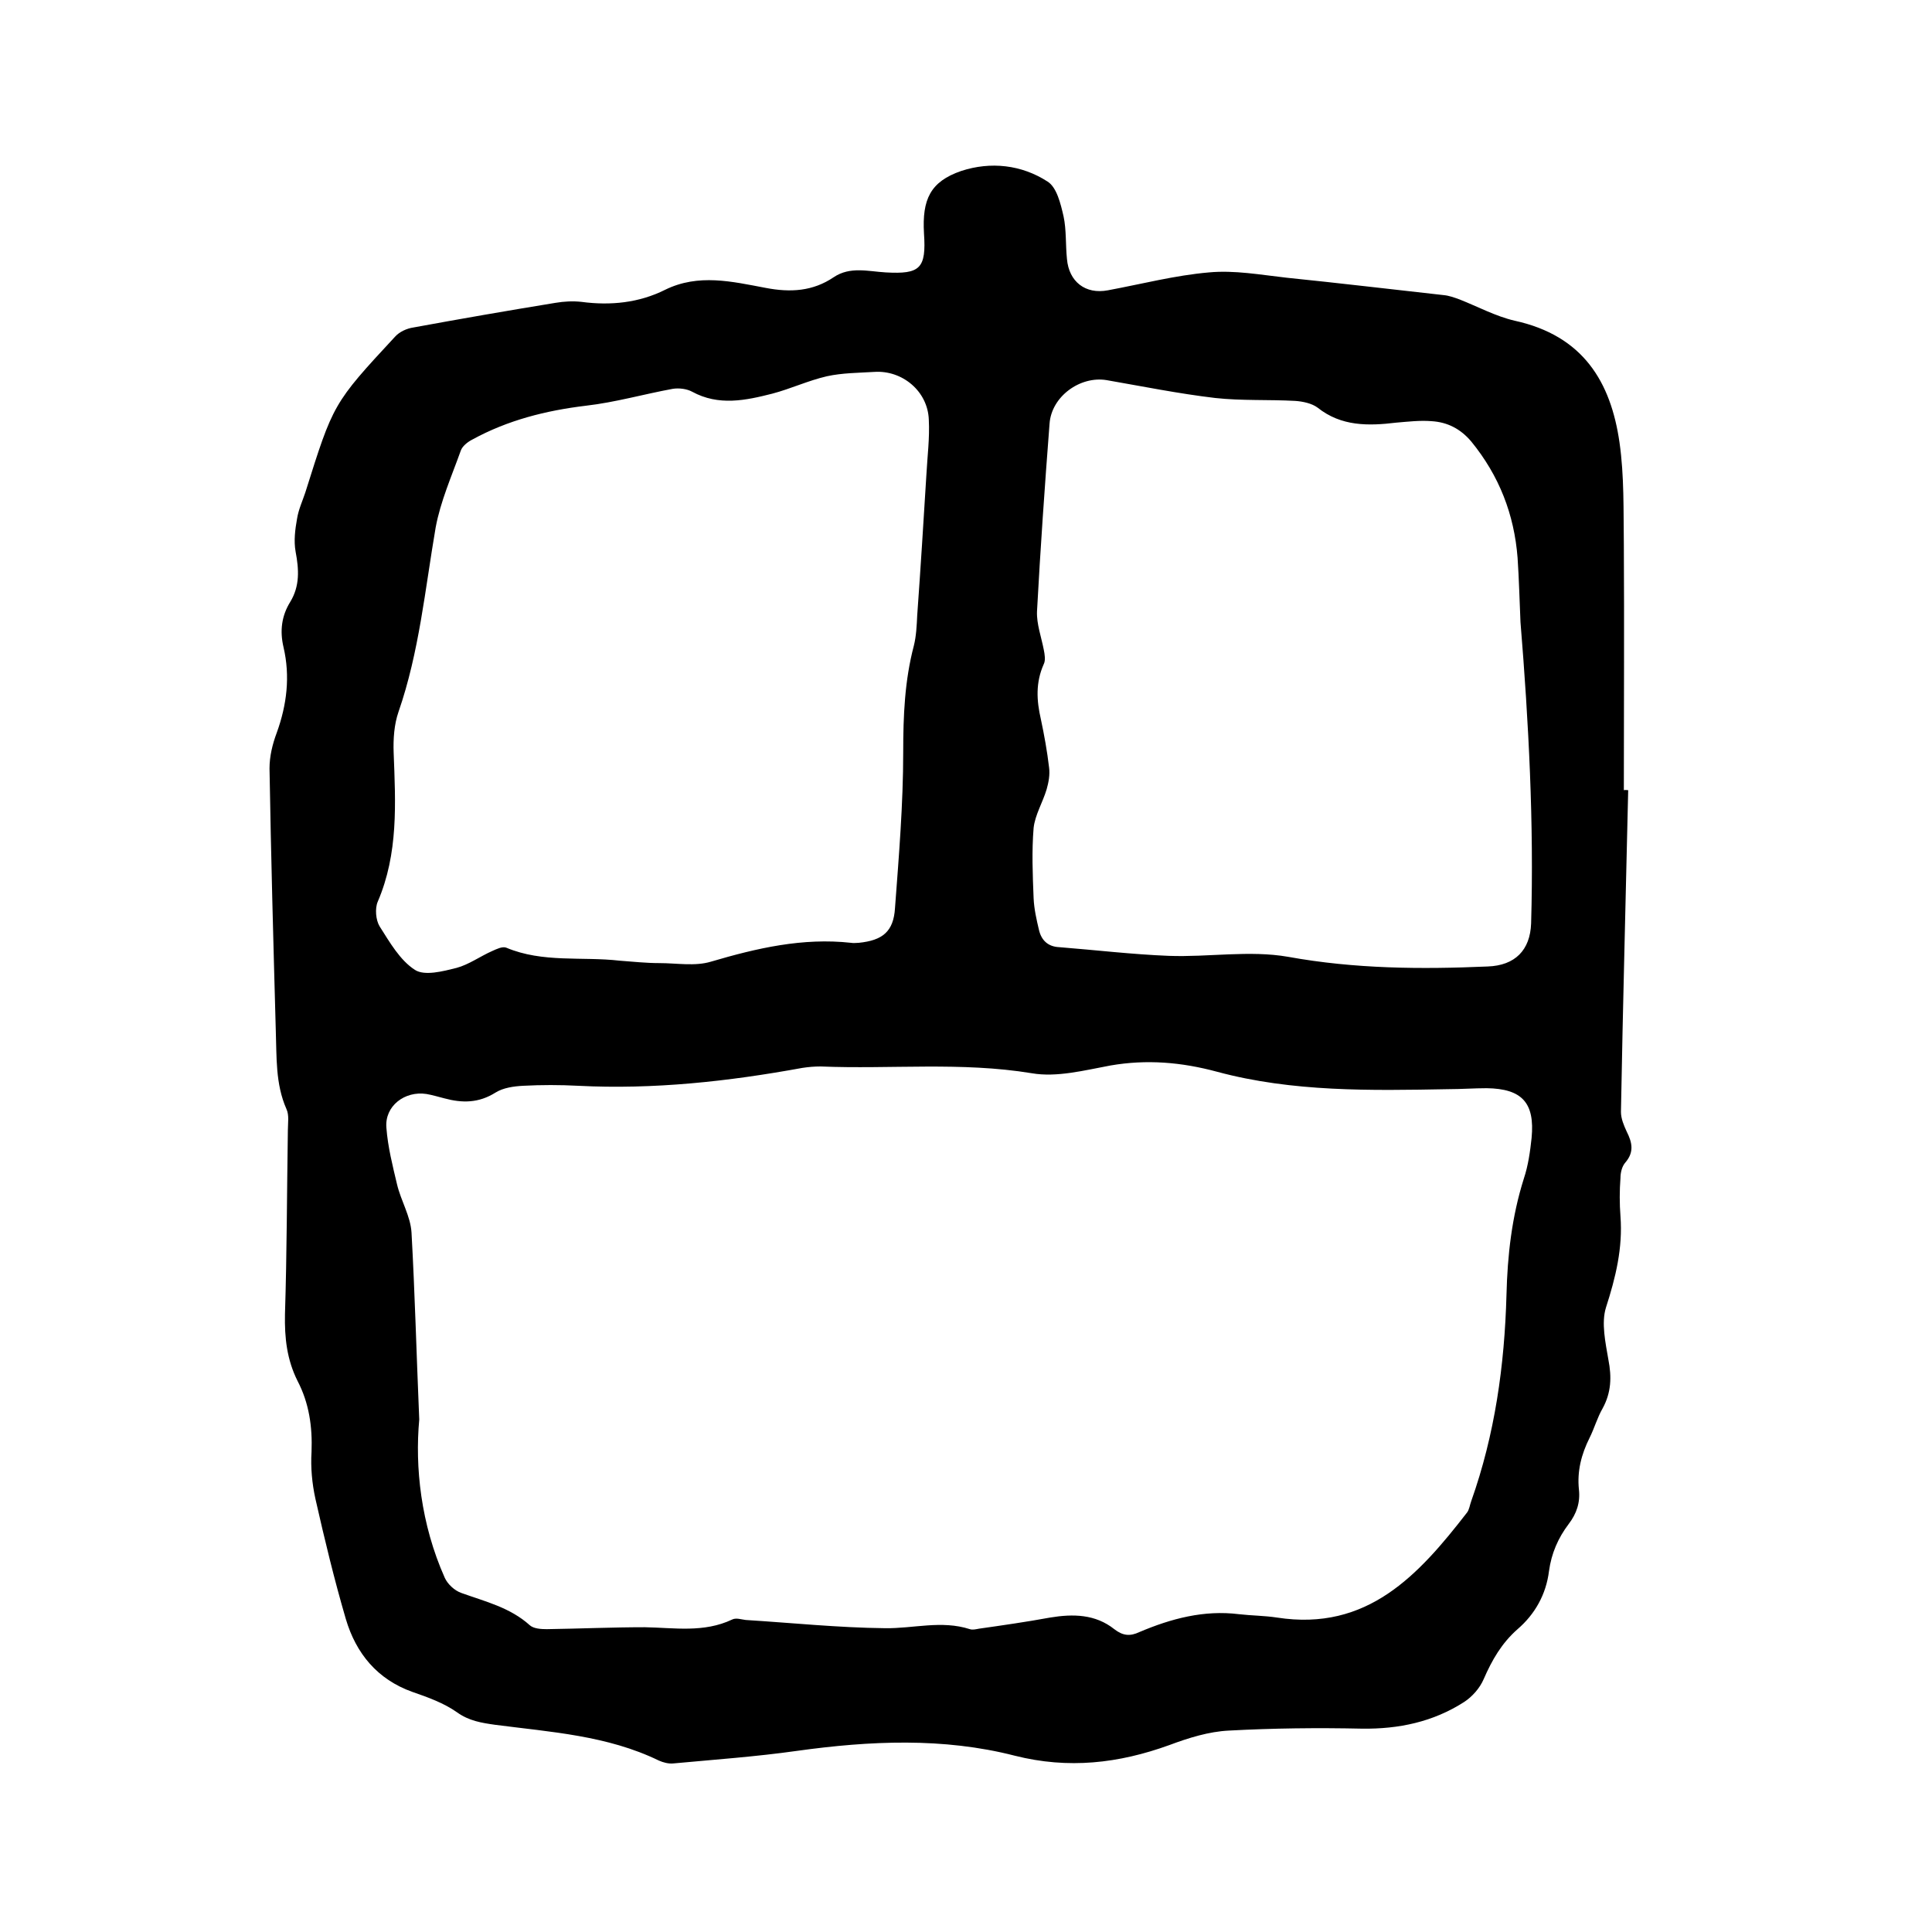
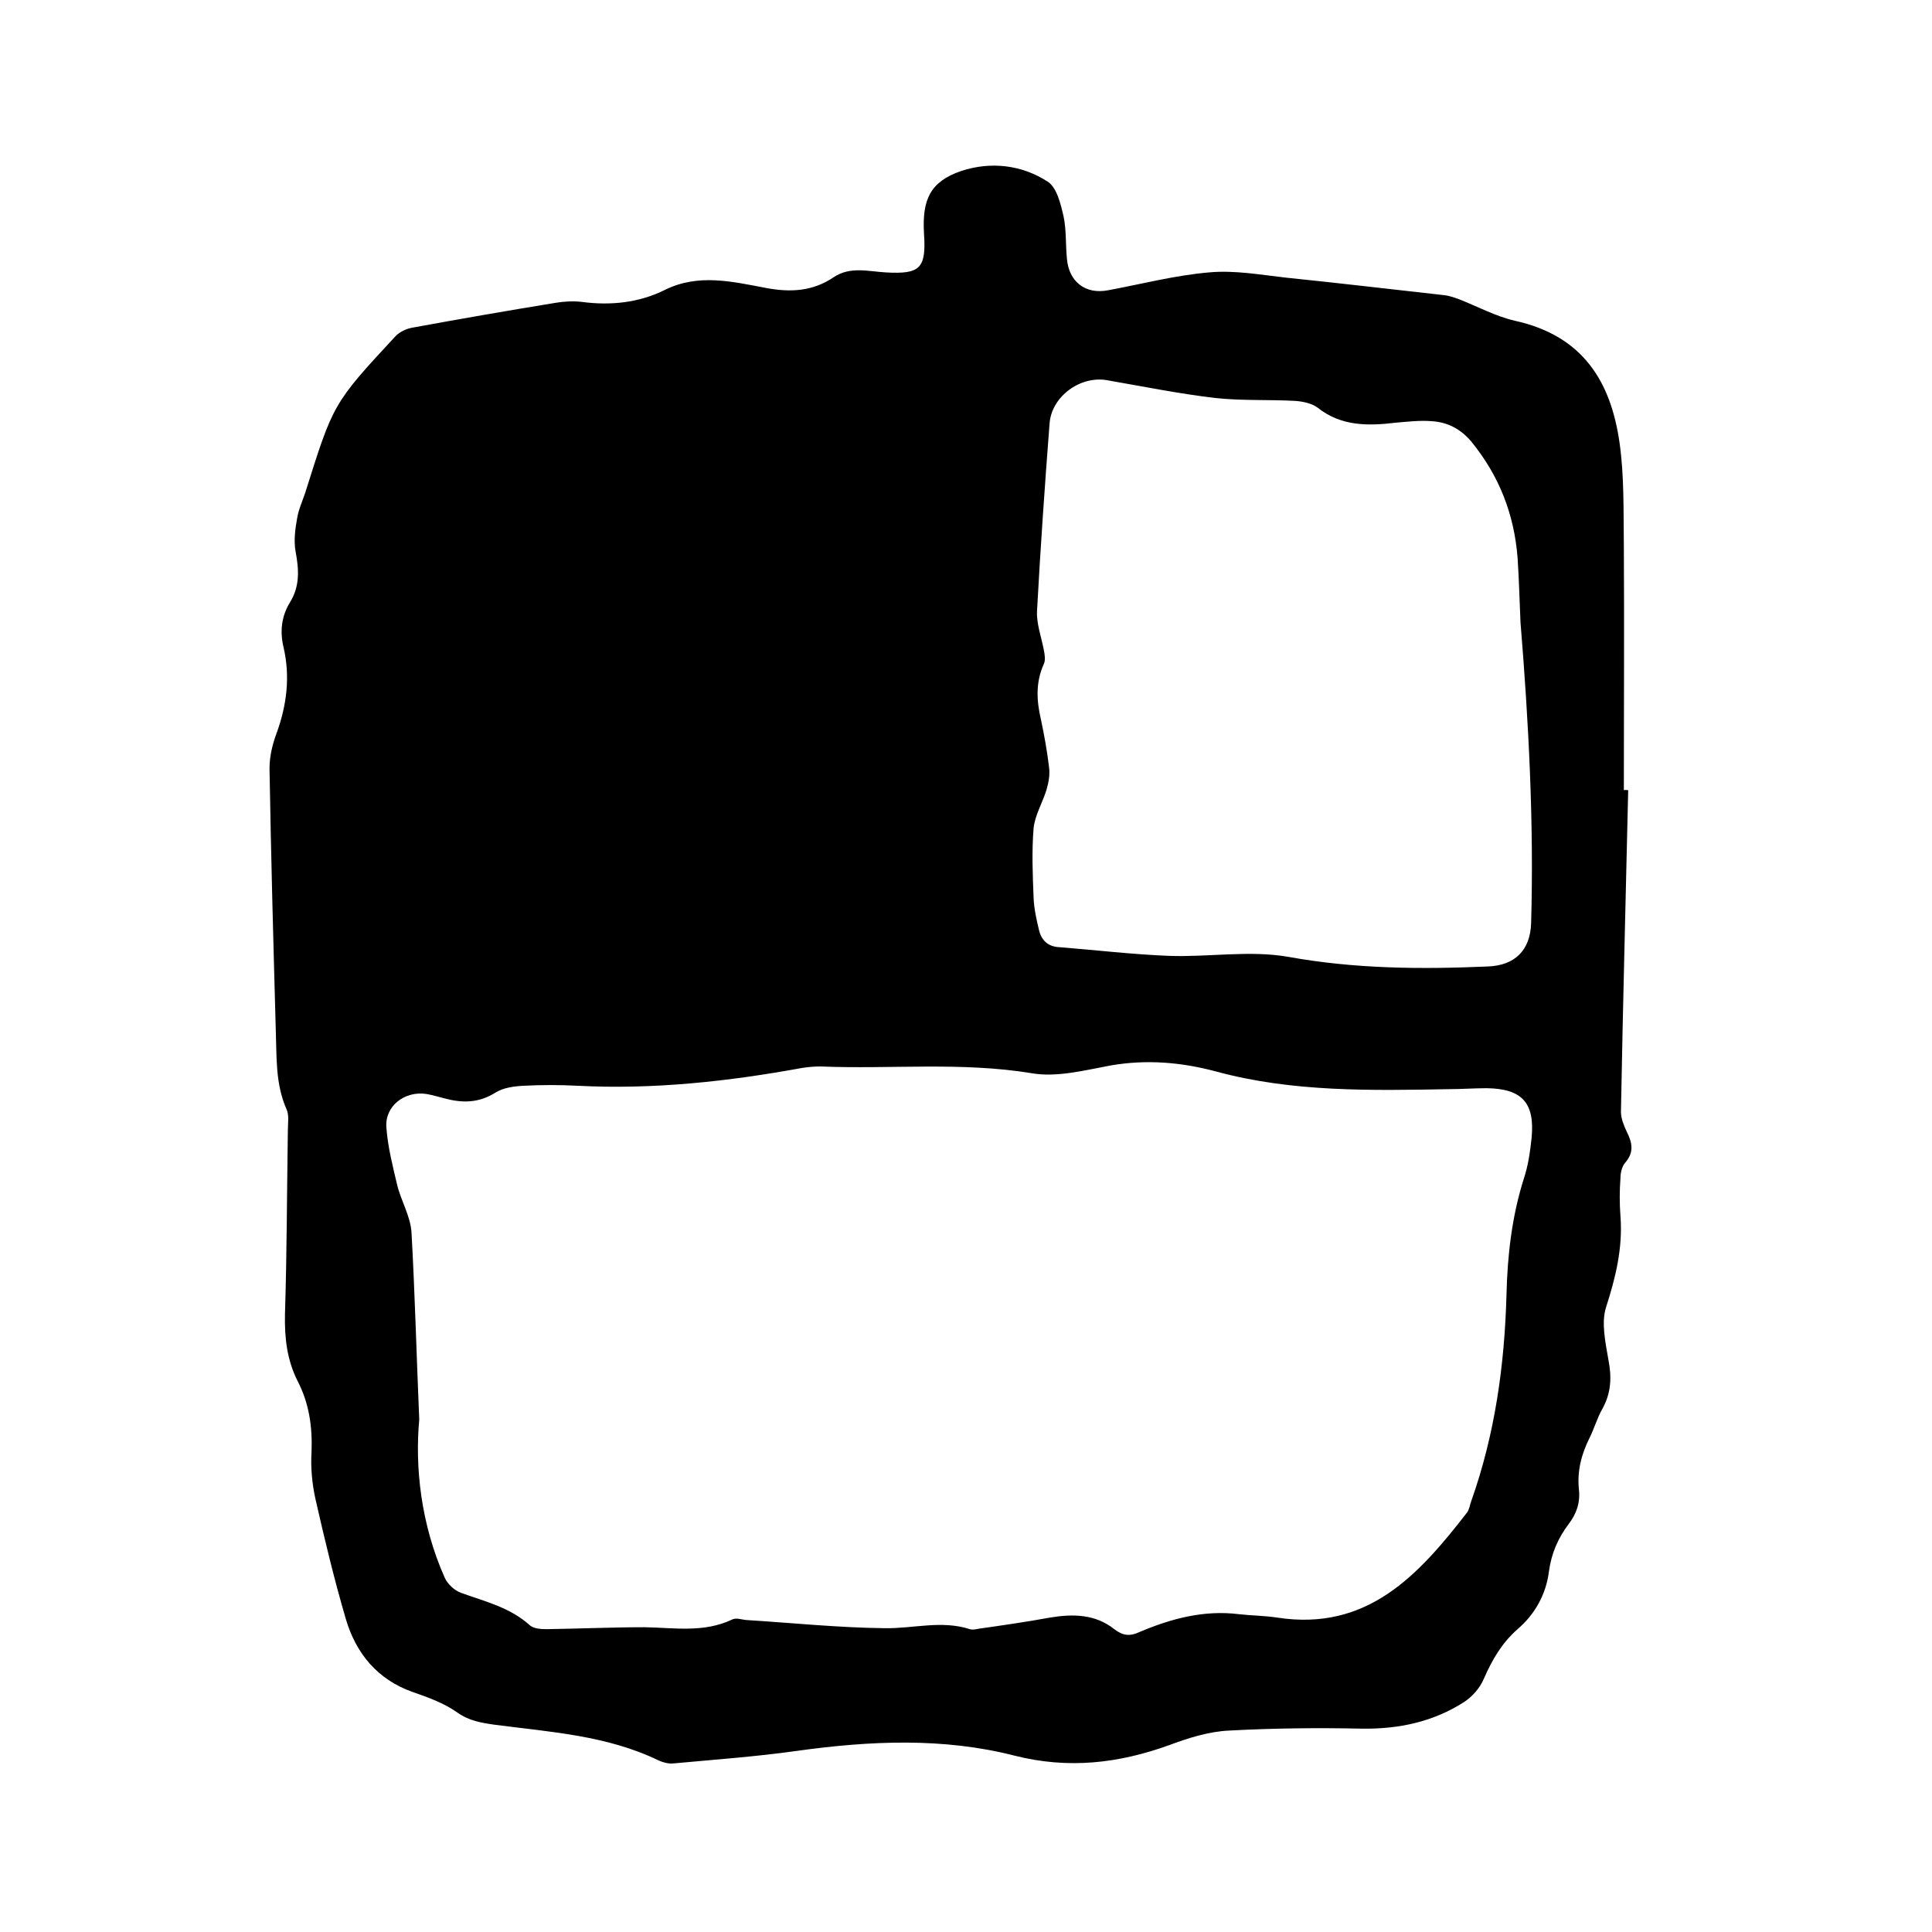
<svg xmlns="http://www.w3.org/2000/svg" enable-background="new 0 0 400 400" viewBox="0 0 400 400">
-   <path d="m337.1 163.6c-.5 22.2-1.1 44.4-1.5 66.6 0 1.4.6 2.8 1.2 4.1 1.1 2.2 1.6 4.2-.3 6.4-.7.8-1 2.1-1 3.2-.2 2.6-.2 5.3 0 7.9.5 6.6-1 12.7-3 18.9-1 3.2-.1 7.3.5 10.8.7 3.6.6 6.8-1.2 10.1-1.1 1.9-1.7 4.1-2.7 6.1-1.7 3.4-2.6 6.9-2.2 10.7.3 2.7-.5 5-2.1 7.1-2.2 2.9-3.6 6.1-4.1 9.8-.6 4.8-2.9 8.9-6.5 12-3.3 2.9-5.3 6.4-7 10.3-.8 1.9-2.4 3.7-4.1 4.8-6.4 4.1-13.5 5.6-21.1 5.5-9.2-.2-18.4-.1-27.6.4-4.1.2-8.3 1.5-12.3 3-10.5 3.8-20.9 5-32 2.2-14.8-3.8-30-3.1-45.1-1-8.5 1.2-17 1.8-25.6 2.6-1 .1-2.1-.2-3-.6-10.7-5.2-22.4-5.9-33.9-7.4-2.8-.4-5.4-.8-7.9-2.6-2.7-1.9-6-3.1-9.2-4.2-7.3-2.6-11.7-8-13.8-15.1-2.4-8.2-4.4-16.5-6.3-24.9-.7-3.2-1-6.5-.8-9.7.2-5.2-.5-10.1-2.9-14.7-2.2-4.4-2.7-8.9-2.6-13.8.4-12.7.4-25.4.6-38.1 0-1.5.3-3.1-.3-4.4-2.3-5.2-2-10.8-2.2-16.2-.5-18.1-1-36.2-1.3-54.3 0-2.5.6-5 1.5-7.4 2.1-5.8 2.8-11.7 1.4-17.7-.8-3.4-.4-6.5 1.4-9.4 2-3.3 1.8-6.7 1.1-10.4-.4-2.2-.1-4.6.3-6.8.3-1.9 1.1-3.6 1.7-5.4 5.8-18.4 5.7-18.4 18.6-32.3.9-1 2.4-1.7 3.8-1.9 9.8-1.8 19.6-3.5 29.4-5.1 1.8-.3 3.6-.4 5.4-.2 6 .8 11.9.2 17.3-2.5 6.9-3.4 13.9-1.7 20.8-.4 5.2 1 9.8.7 14.1-2.2 3.4-2.3 7.2-1.2 10.8-1 7.1.4 8.4-.8 7.9-8.1-.4-7 1.3-10.7 7.7-12.9 6.1-2 12.5-1.3 17.9 2.2 1.9 1.2 2.7 4.6 3.3 7.2.6 2.8.4 5.9.7 8.8.4 4.7 3.8 7.4 8.5 6.5 7-1.3 13.9-3.1 20.9-3.7 5.3-.5 10.7.5 16.1 1.1 10.8 1.1 21.7 2.4 32.5 3.6 1.1.1 2.2.5 3.3.9 3.8 1.5 7.5 3.5 11.4 4.4 14.2 3.1 19.9 12.7 21.7 25.2 1 7 .8 14.1.9 21.2.1 16.9 0 33.9 0 50.8.3-.1.6 0 .9 0zm-250.3 130.3c-.9 9.8.3 21.6 5.3 32.8.6 1.3 2 2.6 3.4 3.1 5 1.8 10.1 3 14.2 6.7.8.7 2.3.8 3.5.8 6.8-.1 13.5-.4 20.3-.4 6.1.1 12.2 1.2 18.1-1.6.8-.4 1.9 0 2.8.1 9.6.6 19.2 1.6 28.8 1.7 5.9.1 11.7-1.7 17.6.2.6.2 1.3 0 1.9-.1 4.9-.7 9.8-1.4 14.7-2.3 4.8-.8 9.4-.7 13.3 2.4 1.8 1.4 3.3 1.5 5.2.6 6.6-2.8 13.4-4.6 20.6-3.7 2.6.3 5.3.3 7.9.7 18.7 2.9 29.3-8.8 39.3-21.7.5-.6.6-1.6.9-2.4 4.9-13.8 6.9-28.1 7.3-42.7.2-8.2 1.1-16.2 3.6-24.1.9-2.7 1.3-5.6 1.6-8.4.7-7.3-2-10.2-9.3-10.3-2.6 0-5.3.2-7.9.2-16.1.3-32.3.6-47.9-3.6-7.4-2-14.6-2.6-22.1-1.3-5.4 1-11.1 2.5-16.3 1.6-14.6-2.4-29.2-.8-43.7-1.4-1.3 0-2.5.1-3.8.3-15.3 2.8-30.8 4.5-46.4 3.7-3.8-.2-7.6-.2-11.4 0-1.9.1-4.1.4-5.7 1.4-3.5 2.2-6.9 2.2-10.6 1.2-1.2-.3-2.5-.7-3.7-.9-4.5-.7-8.7 2.5-8.3 7 .3 4 1.3 7.9 2.2 11.7.8 3.4 2.8 6.6 3 10 .7 12.6 1 24.5 1.6 38.7zm41.5-95c2.7.2 5.5.5 8.2.5 3.6 0 7.4.7 10.7-.3 9.5-2.8 19-5 29-3.9.5.1 1.1 0 1.6 0 4.9-.5 7.2-2.3 7.5-7.2.8-10.7 1.7-21.5 1.7-32.3 0-7.5.3-14.8 2.2-22 .5-2 .6-4.2.7-6.3.7-9.7 1.3-19.4 1.9-29.1.2-3.8.7-7.6.5-11.4-.2-5.9-5.5-10.3-11.3-9.9-3.3.2-6.6.2-9.8.9-3.9.9-7.5 2.6-11.3 3.6-5.5 1.4-11.1 2.6-16.6-.4-1.1-.6-2.7-.8-4-.6-6 1.1-11.9 2.8-18 3.5-8.3 1-16.2 3-23.5 7-1 .5-2.1 1.4-2.4 2.3-1.9 5.3-4.2 10.5-5.2 15.9-2.2 12.8-3.4 25.8-7.7 38.2-.9 2.6-1.1 5.6-1 8.4.4 10.5 1 20.9-3.3 30.9-.6 1.4-.4 3.8.4 5.1 2.1 3.3 4.2 7 7.3 9 2 1.3 5.8.3 8.6-.4 2.6-.7 4.9-2.4 7.4-3.5.9-.4 2.1-1 2.9-.7 7.6 3.2 15.7 1.8 23.5 2.7zm186.5-70.1c-.2-4.4-.3-8.9-.6-13.3-.7-9-3.8-17-9.6-24.1-2.2-2.6-4.9-4-8.2-4.2-2.4-.2-4.9.1-7.3.3-5.8.7-11.4.8-16.3-3.1-1.2-.9-3.1-1.3-4.7-1.4-5.5-.3-11 0-16.5-.6-7.6-.9-15-2.4-22.5-3.7-5.5-.9-11.4 3.4-11.8 9-1 13-1.9 25.9-2.6 38.9-.1 2.6.9 5.3 1.4 7.9.2 1 .4 2.2 0 3-1.7 3.8-1.5 7.5-.6 11.4.7 3.3 1.3 6.6 1.7 10 .2 1.5-.1 3.1-.5 4.5-.8 2.7-2.4 5.3-2.7 8-.4 4.8-.2 9.7 0 14.6.1 2.2.6 4.4 1.1 6.5.5 2.2 1.9 3.5 4.2 3.6 7.6.6 15.1 1.5 22.7 1.8 8.2.3 16.7-1.2 24.7.2 13.8 2.5 27.5 2.6 41.3 2 5.7-.2 8.8-3.4 9-8.9.6-20.7-.5-41.6-2.2-62.4z" />
+   <path d="m337.1 163.6c-.5 22.2-1.1 44.4-1.5 66.6 0 1.4.6 2.8 1.2 4.1 1.1 2.2 1.6 4.2-.3 6.4-.7.8-1 2.1-1 3.2-.2 2.6-.2 5.3 0 7.9.5 6.6-1 12.7-3 18.9-1 3.2-.1 7.3.5 10.8.7 3.6.6 6.8-1.2 10.1-1.1 1.9-1.7 4.1-2.7 6.1-1.7 3.4-2.6 6.9-2.2 10.7.3 2.7-.5 5-2.1 7.1-2.2 2.9-3.6 6.1-4.1 9.8-.6 4.8-2.9 8.9-6.5 12-3.3 2.9-5.3 6.4-7 10.3-.8 1.9-2.4 3.7-4.1 4.8-6.4 4.1-13.5 5.6-21.1 5.5-9.2-.2-18.4-.1-27.6.4-4.1.2-8.3 1.5-12.3 3-10.5 3.8-20.9 5-32 2.2-14.8-3.8-30-3.1-45.1-1-8.5 1.2-17 1.8-25.6 2.6-1 .1-2.1-.2-3-.6-10.7-5.2-22.4-5.9-33.9-7.4-2.8-.4-5.4-.8-7.9-2.6-2.7-1.9-6-3.1-9.2-4.2-7.3-2.6-11.7-8-13.8-15.1-2.4-8.2-4.4-16.5-6.3-24.9-.7-3.2-1-6.5-.8-9.7.2-5.2-.5-10.1-2.9-14.7-2.2-4.4-2.7-8.9-2.6-13.8.4-12.7.4-25.4.6-38.1 0-1.5.3-3.1-.3-4.4-2.3-5.2-2-10.8-2.2-16.2-.5-18.1-1-36.2-1.3-54.3 0-2.5.6-5 1.5-7.4 2.1-5.8 2.8-11.7 1.4-17.7-.8-3.4-.4-6.5 1.4-9.4 2-3.3 1.8-6.7 1.1-10.4-.4-2.2-.1-4.6.3-6.8.3-1.9 1.1-3.6 1.7-5.4 5.8-18.4 5.7-18.4 18.6-32.3.9-1 2.4-1.7 3.8-1.9 9.8-1.8 19.6-3.5 29.4-5.1 1.8-.3 3.6-.4 5.4-.2 6 .8 11.9.2 17.3-2.5 6.9-3.4 13.9-1.7 20.8-.4 5.2 1 9.8.7 14.1-2.2 3.4-2.3 7.2-1.2 10.8-1 7.1.4 8.4-.8 7.9-8.1-.4-7 1.3-10.7 7.7-12.9 6.1-2 12.5-1.3 17.9 2.2 1.9 1.2 2.7 4.6 3.3 7.2.6 2.8.4 5.9.7 8.8.4 4.7 3.8 7.4 8.5 6.5 7-1.3 13.9-3.1 20.9-3.7 5.3-.5 10.7.5 16.1 1.1 10.8 1.1 21.7 2.4 32.5 3.6 1.1.1 2.2.5 3.3.9 3.8 1.5 7.5 3.5 11.4 4.4 14.2 3.1 19.9 12.7 21.7 25.2 1 7 .8 14.1.9 21.2.1 16.9 0 33.9 0 50.8.3-.1.6 0 .9 0zm-250.3 130.3c-.9 9.8.3 21.6 5.3 32.8.6 1.3 2 2.6 3.4 3.1 5 1.8 10.1 3 14.2 6.7.8.7 2.3.8 3.5.8 6.8-.1 13.5-.4 20.3-.4 6.1.1 12.2 1.2 18.1-1.6.8-.4 1.9 0 2.8.1 9.6.6 19.2 1.6 28.8 1.7 5.9.1 11.7-1.7 17.6.2.6.2 1.3 0 1.9-.1 4.9-.7 9.8-1.4 14.7-2.3 4.8-.8 9.4-.7 13.3 2.4 1.8 1.4 3.3 1.5 5.2.6 6.6-2.8 13.4-4.6 20.6-3.7 2.6.3 5.3.3 7.9.7 18.7 2.9 29.3-8.8 39.3-21.7.5-.6.6-1.6.9-2.4 4.9-13.8 6.9-28.1 7.3-42.7.2-8.2 1.1-16.2 3.6-24.1.9-2.7 1.3-5.6 1.6-8.4.7-7.3-2-10.2-9.3-10.3-2.6 0-5.3.2-7.9.2-16.1.3-32.3.6-47.9-3.6-7.4-2-14.6-2.6-22.1-1.3-5.4 1-11.1 2.5-16.3 1.6-14.6-2.4-29.2-.8-43.7-1.4-1.3 0-2.5.1-3.8.3-15.3 2.8-30.8 4.5-46.4 3.7-3.8-.2-7.6-.2-11.4 0-1.9.1-4.1.4-5.7 1.4-3.5 2.2-6.9 2.2-10.6 1.2-1.2-.3-2.5-.7-3.7-.9-4.5-.7-8.7 2.5-8.3 7 .3 4 1.3 7.9 2.2 11.7.8 3.4 2.8 6.6 3 10 .7 12.6 1 24.5 1.6 38.7zm41.5-95zm186.5-70.1c-.2-4.4-.3-8.9-.6-13.3-.7-9-3.8-17-9.6-24.1-2.2-2.6-4.9-4-8.2-4.2-2.4-.2-4.9.1-7.3.3-5.8.7-11.4.8-16.3-3.1-1.2-.9-3.1-1.3-4.7-1.4-5.5-.3-11 0-16.5-.6-7.6-.9-15-2.4-22.5-3.7-5.5-.9-11.4 3.4-11.8 9-1 13-1.9 25.9-2.6 38.9-.1 2.6.9 5.3 1.4 7.9.2 1 .4 2.2 0 3-1.7 3.8-1.5 7.5-.6 11.4.7 3.3 1.3 6.6 1.7 10 .2 1.5-.1 3.1-.5 4.5-.8 2.7-2.4 5.3-2.7 8-.4 4.8-.2 9.7 0 14.6.1 2.2.6 4.4 1.1 6.5.5 2.2 1.9 3.5 4.2 3.6 7.6.6 15.1 1.5 22.7 1.8 8.2.3 16.7-1.2 24.7.2 13.8 2.5 27.5 2.6 41.3 2 5.7-.2 8.8-3.4 9-8.9.6-20.7-.5-41.6-2.2-62.4z" />
</svg>